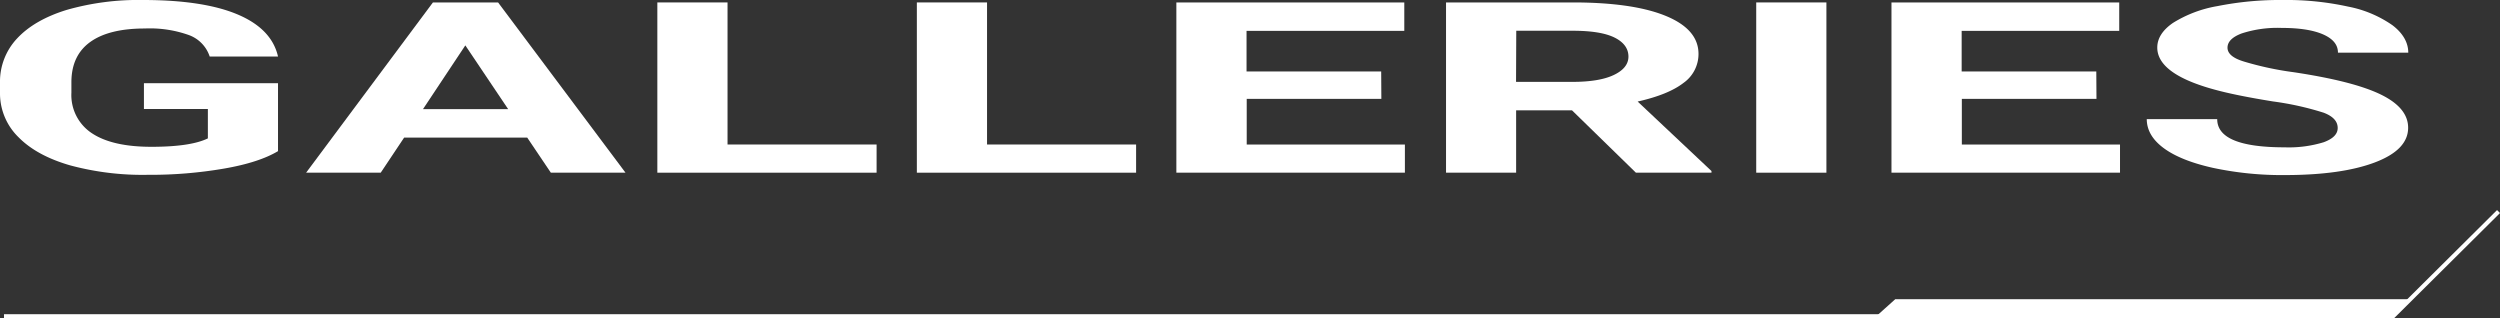
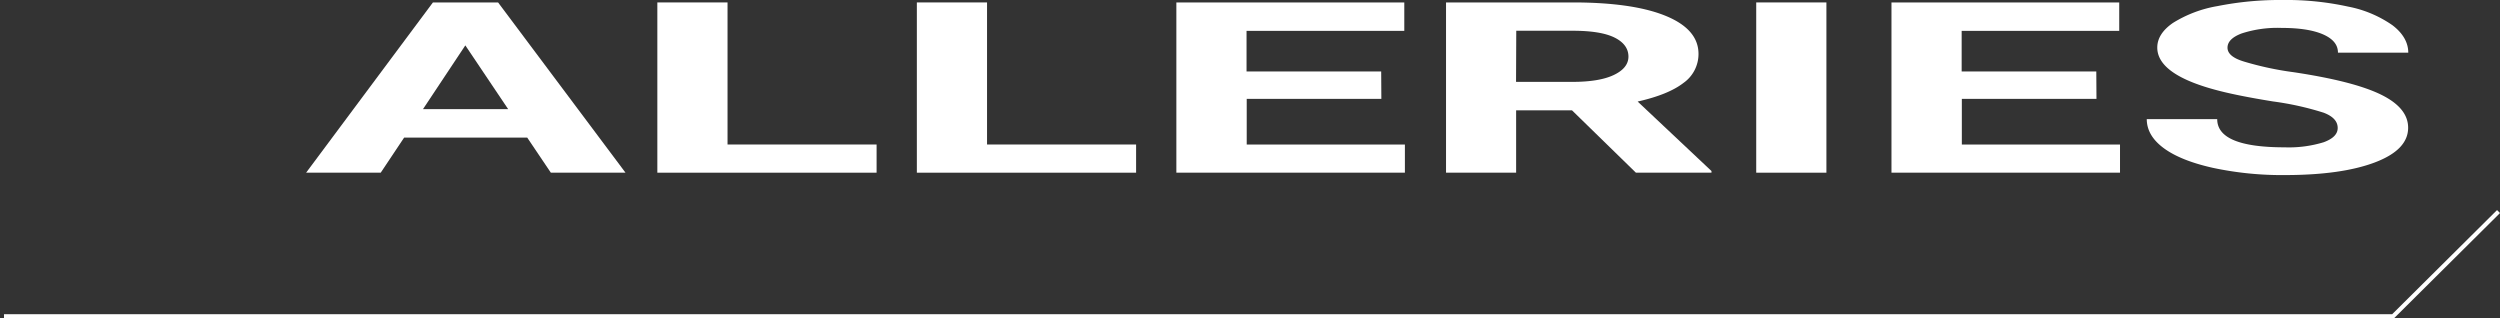
<svg xmlns="http://www.w3.org/2000/svg" height="73.3" viewBox="0 0 575.61 73.3" width="575.61">
  <rect x="0" y="0" width="575.61" height="73.3" fill="#333333" stroke="none" />
  <path d="m575.27 48.71-24.28 24.11h-550.07" fill="none" stroke="#fff" stroke-miterlimit="10" stroke-width=".966" />
  <g fill="#fff">
-     <path d="m432.01 72.8h118.81l4.36-3.91h-118.81z" />
    <g transform="translate(-5.06 -7.44)">
-       <path d="m69.07 42.24q-4.36 2.61-12.34 4a99.62 99.62 0 0 1 -17.67 1.45 64.15 64.15 0 0 1 -17.86-2.18q-7.68-2.22-11.85-6.45a14.1 14.1 0 0 1 -4.29-9.94v-2.67a14.48 14.48 0 0 1 3.94-10.16q4-4.29 11.45-6.58a60 60 0 0 1 17.48-2.27q13.95 0 21.82 3.32t9.32 9.69h-15.73a7.88 7.88 0 0 0 -4.77-4.93 26.73 26.73 0 0 0 -10.16-1.52q-8.23 0-12.55 3.09t-4.36 9.18v2.5a10.51 10.51 0 0 0 4.68 9.32q4.7 3.15 13.74 3.15t13-1.94v-6.76h-14.72v-5.95h30.87z" />
      <path d="m126.45 39.12h-28.34l-5.39 8.08h-17.18l29.2-39.2h15l29.34 39.2h-17.19zm-24-6.55h19.61l-9.86-14.68z" />
      <path d="m172.57 40.71h34.32v6.49h-50.48v-39.2h16.16z" />
      <path d="m232.32 40.71h34.32v6.49h-50.48v-39.2h16.16z" />
      <path d="m323.11 30.2h-31v10.51h36.42v6.49h-52.62v-39.2h52.48v6.55h-36.32v9.35h31z" />
      <path d="m367 32.84h-12.86v14.36h-16.14v-39.2h29.14q13.9 0 21.45 3.1t7.54 8.76a8.15 8.15 0 0 1 -3.48 6.69q-3.47 2.68-10.53 4.27l17 16v.38h-17.4zm-12.88-6.55h13c4.06 0 7.2-.51 9.43-1.55s3.45-2.45 3.45-4.27-1.05-3.3-3.16-4.36-5.32-1.59-9.67-1.59h-13z" />
      <path d="m425.58 47.2h-16.16v-39.2h16.16z" />
      <path d="m487.76 30.2h-31v10.51h36.42v6.49h-52.62v-39.2h52.44v6.55h-36.28v9.35h31z" />
      <path d="m543.3 36.91c0-1.53-1.07-2.7-3.23-3.52a68.3 68.3 0 0 0 -11.64-2.59q-8.4-1.35-13.3-2.68-13.36-3.6-13.37-9.72 0-3.18 3.59-5.67a28.34 28.34 0 0 1 10.29-3.89 73.49 73.49 0 0 1 15.06-1.4 66.33 66.33 0 0 1 15 1.52 26.61 26.61 0 0 1 10.21 4.29c2.43 1.85 3.64 4 3.64 6.31h-16.19c0-1.8-1.13-3.19-3.4-4.19s-5.44-1.5-9.53-1.5a26.7 26.7 0 0 0 -9.22 1.26q-3.29 1.24-3.28 3.3t3.85 3.2a72.54 72.54 0 0 0 11.34 2.43q13.8 2.07 20.1 5.14t6.3 7.65q0 5.1-7.7 8t-20.75 2.9a76.12 76.12 0 0 1 -16.48-1.66q-7.44-1.66-11.34-4.54t-3.91-6.68h16.22q0 6.49 15.51 6.49a27.38 27.38 0 0 0 9-1.17c2.16-.79 3.23-1.88 3.23-3.28z" />
    </g>
  </g>
</svg>